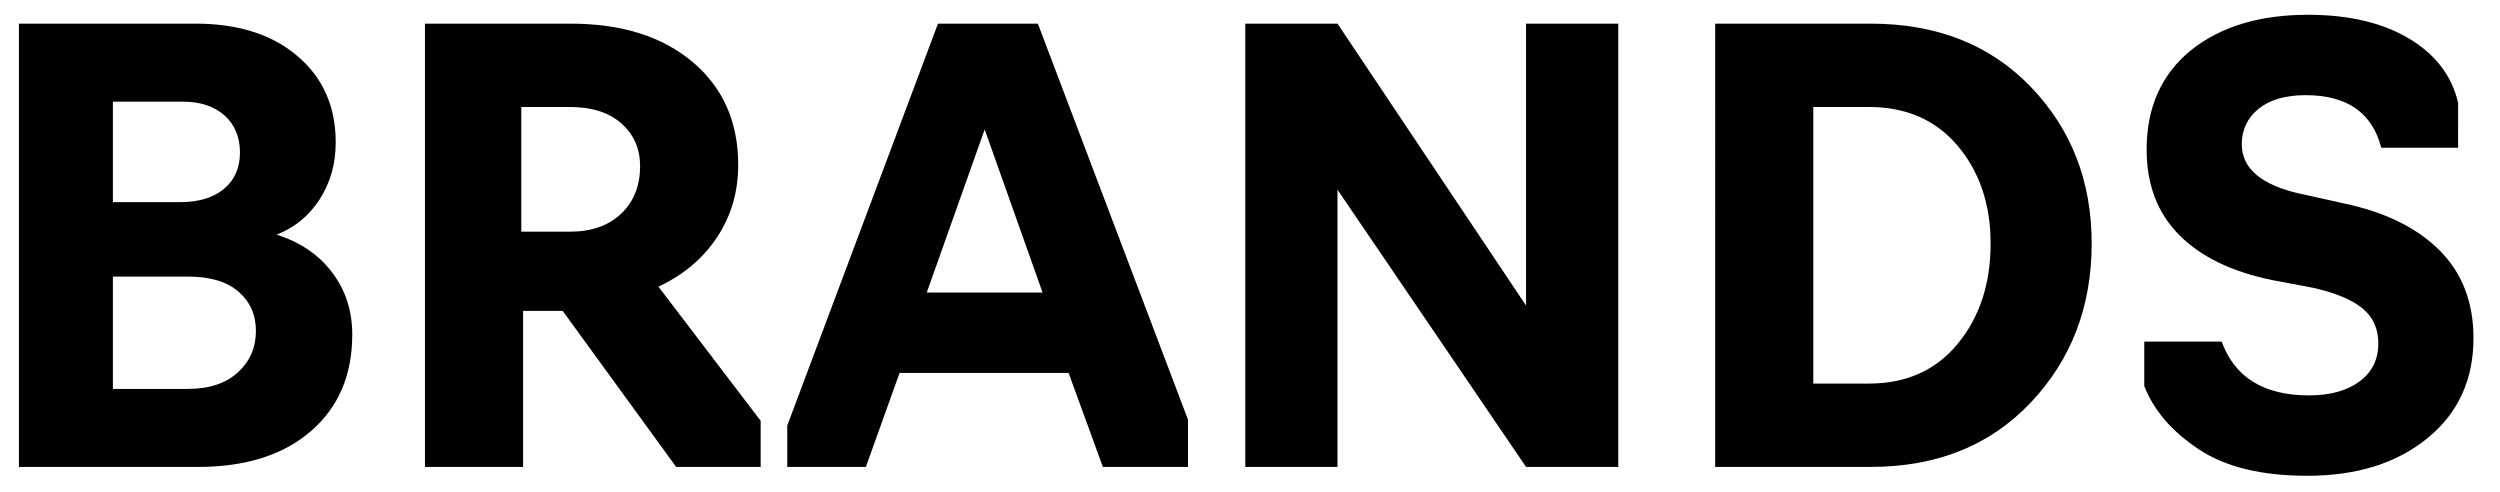
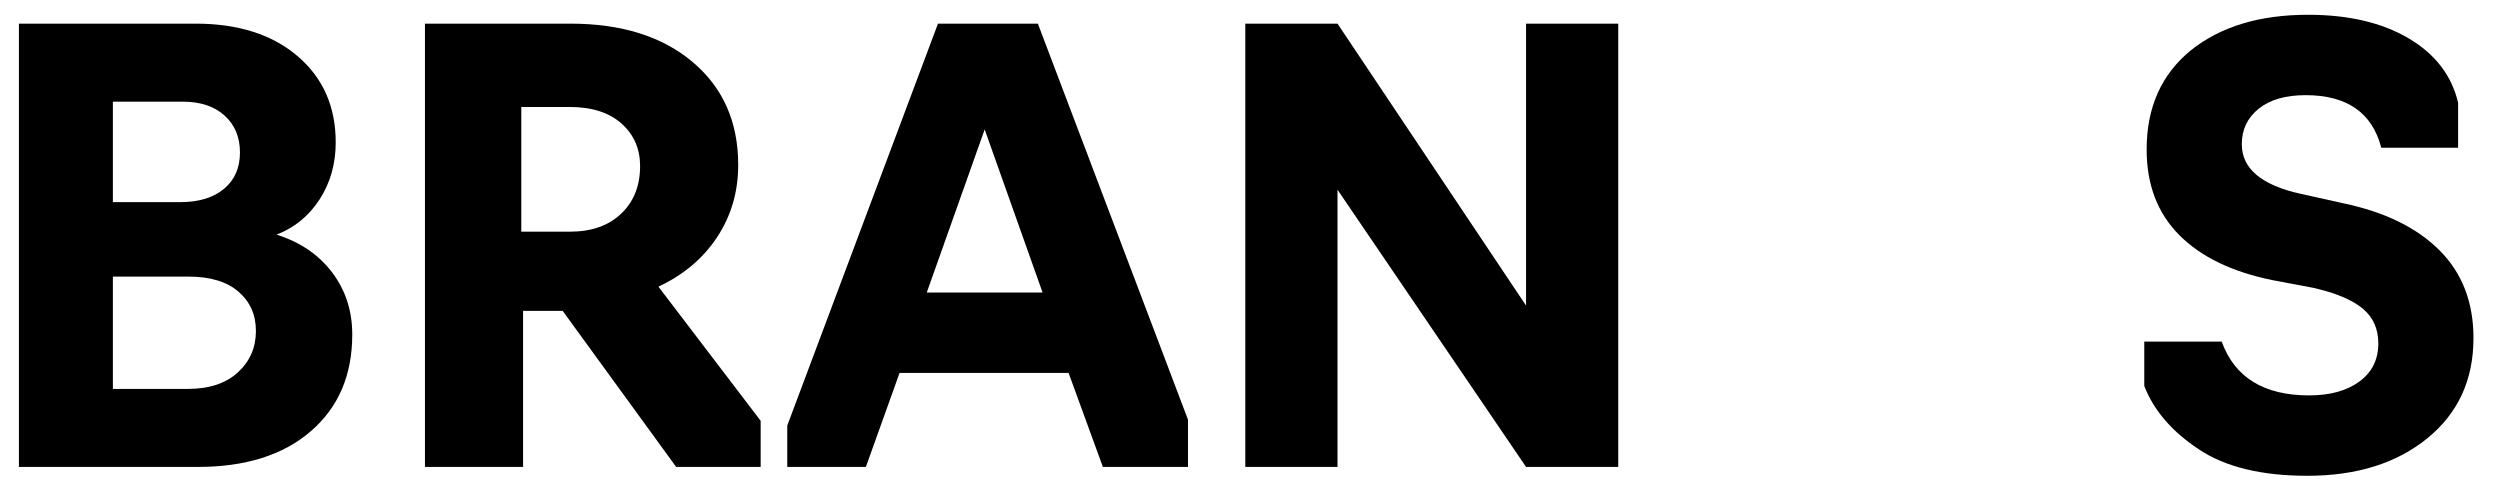
<svg xmlns="http://www.w3.org/2000/svg" id="Слой_1" x="0px" y="0px" viewBox="0 0 1268.95 249.83" style="enable-background:new 0 0 1268.95 249.83;" xml:space="preserve">
  <g>
    <path d="M100.5,237H9.6V12h89.7c21.6,0,38.85,5.5,51.75,16.5c12.9,11,19.35,25.6,19.35,43.8c0,10.8-2.7,20.4-8.1,28.8 c-5.4,8.4-12.7,14.4-21.9,18c12,3.8,21.4,10.2,28.2,19.2c6.8,9,10.2,19.5,10.2,31.5c0,20.6-7,36.95-21,49.05 C143.8,230.95,124.7,237,100.5,237z M57.3,51.6v51h34.2c9.4,0,16.8-2.25,22.2-6.75c5.4-4.5,8.1-10.65,8.1-18.45 c0-7.8-2.6-14.05-7.8-18.75c-5.2-4.7-12.3-7.05-21.3-7.05H57.3z M57.3,140.4v57h38.1c10.8,0,19.25-2.8,25.35-8.4 c6.1-5.6,9.15-12.6,9.15-21c0-8.2-2.95-14.85-8.85-19.95c-5.9-5.1-14.35-7.65-25.35-7.65H57.3z" />
    <path d="M265.5,157.8V237h-49.8V12h73.8c26,0,46.7,6.5,62.1,19.5c15.4,13,23.1,30.4,23.1,52.2c0,13.6-3.55,25.8-10.65,36.6 c-7.1,10.8-17.05,19.2-29.85,25.2l51.9,68.1V237h-42.9l-57.6-79.2H265.5z M264.6,54.3v63.3h24.6c11,0,19.7-3.05,26.1-9.15 c6.4-6.1,9.6-14.15,9.6-24.15c0-8.8-3.15-16-9.45-21.6c-6.3-5.6-15.05-8.4-26.25-8.4H264.6z" />
    <path d="M456.6,189.3L439.5,237h-39.9v-21l76.5-204h50.7L603,213v24h-43.2l-17.4-47.7H456.6z M470.4,148.5h58.8l-29.4-82.8 L470.4,148.5z" />
-     <path d="M678.89,237h-46.8V12h46.8l95.7,143.1V12h46.8v225h-46.8l-95.7-140.7V237z" />
-     <path d="M949.49,237h-78.9V12h78.9c33.6,0,60.7,10.7,81.3,32.1c20.6,21.4,30.9,47.9,30.9,79.5c0,32-10.3,58.9-30.9,80.7 C1010.19,226.1,983.09,237,949.49,237z M920.39,54.3v140.4h28.2c19,0,34.05-6.75,45.15-20.25s16.65-30.45,16.65-50.85 c0-19.8-5.55-36.3-16.65-49.5c-11.1-13.2-26.15-19.8-45.15-19.8H920.39z" />
+     <path d="M678.89,237h-46.8V12h46.8l95.7,143.1V12h46.8v225h-46.8l-95.7-140.7z" />
    <path d="M1171.19,241.5c-23.4,0-41.8-4.5-55.2-13.5c-13.6-9-22.8-19.7-27.6-32.1v-22.5h39.3c6.6,18.2,21.4,27.3,44.4,27.3 c10.6,0,19.1-2.35,25.5-7.05c6.4-4.7,9.6-11.15,9.6-19.35c0-7.4-2.65-13.3-7.95-17.7c-5.3-4.4-13.65-7.9-25.05-10.5l-20.7-3.9 c-20.6-4.2-36.4-11.85-47.4-22.95c-11-11.1-16.5-25.55-16.5-43.35c0-21.4,7.5-38.2,22.5-50.4c15-12,34.8-18,59.4-18 c20.6,0,37.65,4,51.15,12c13.5,8,21.85,18.9,25.05,32.7V75h-39c-4.6-17.8-17.4-26.7-38.4-26.7c-10.2,0-18.15,2.3-23.85,6.9 c-5.7,4.6-8.55,10.6-8.55,18c0,12.4,10,20.8,30,25.2l21.6,4.8c21,4.4,37.25,12.35,48.75,23.85c11.5,11.5,17.25,26.35,17.25,44.55 c0,21.2-7.8,38.15-23.4,50.85C1216.49,235.15,1196.19,241.5,1171.19,241.5z" />
  </g>
</svg>